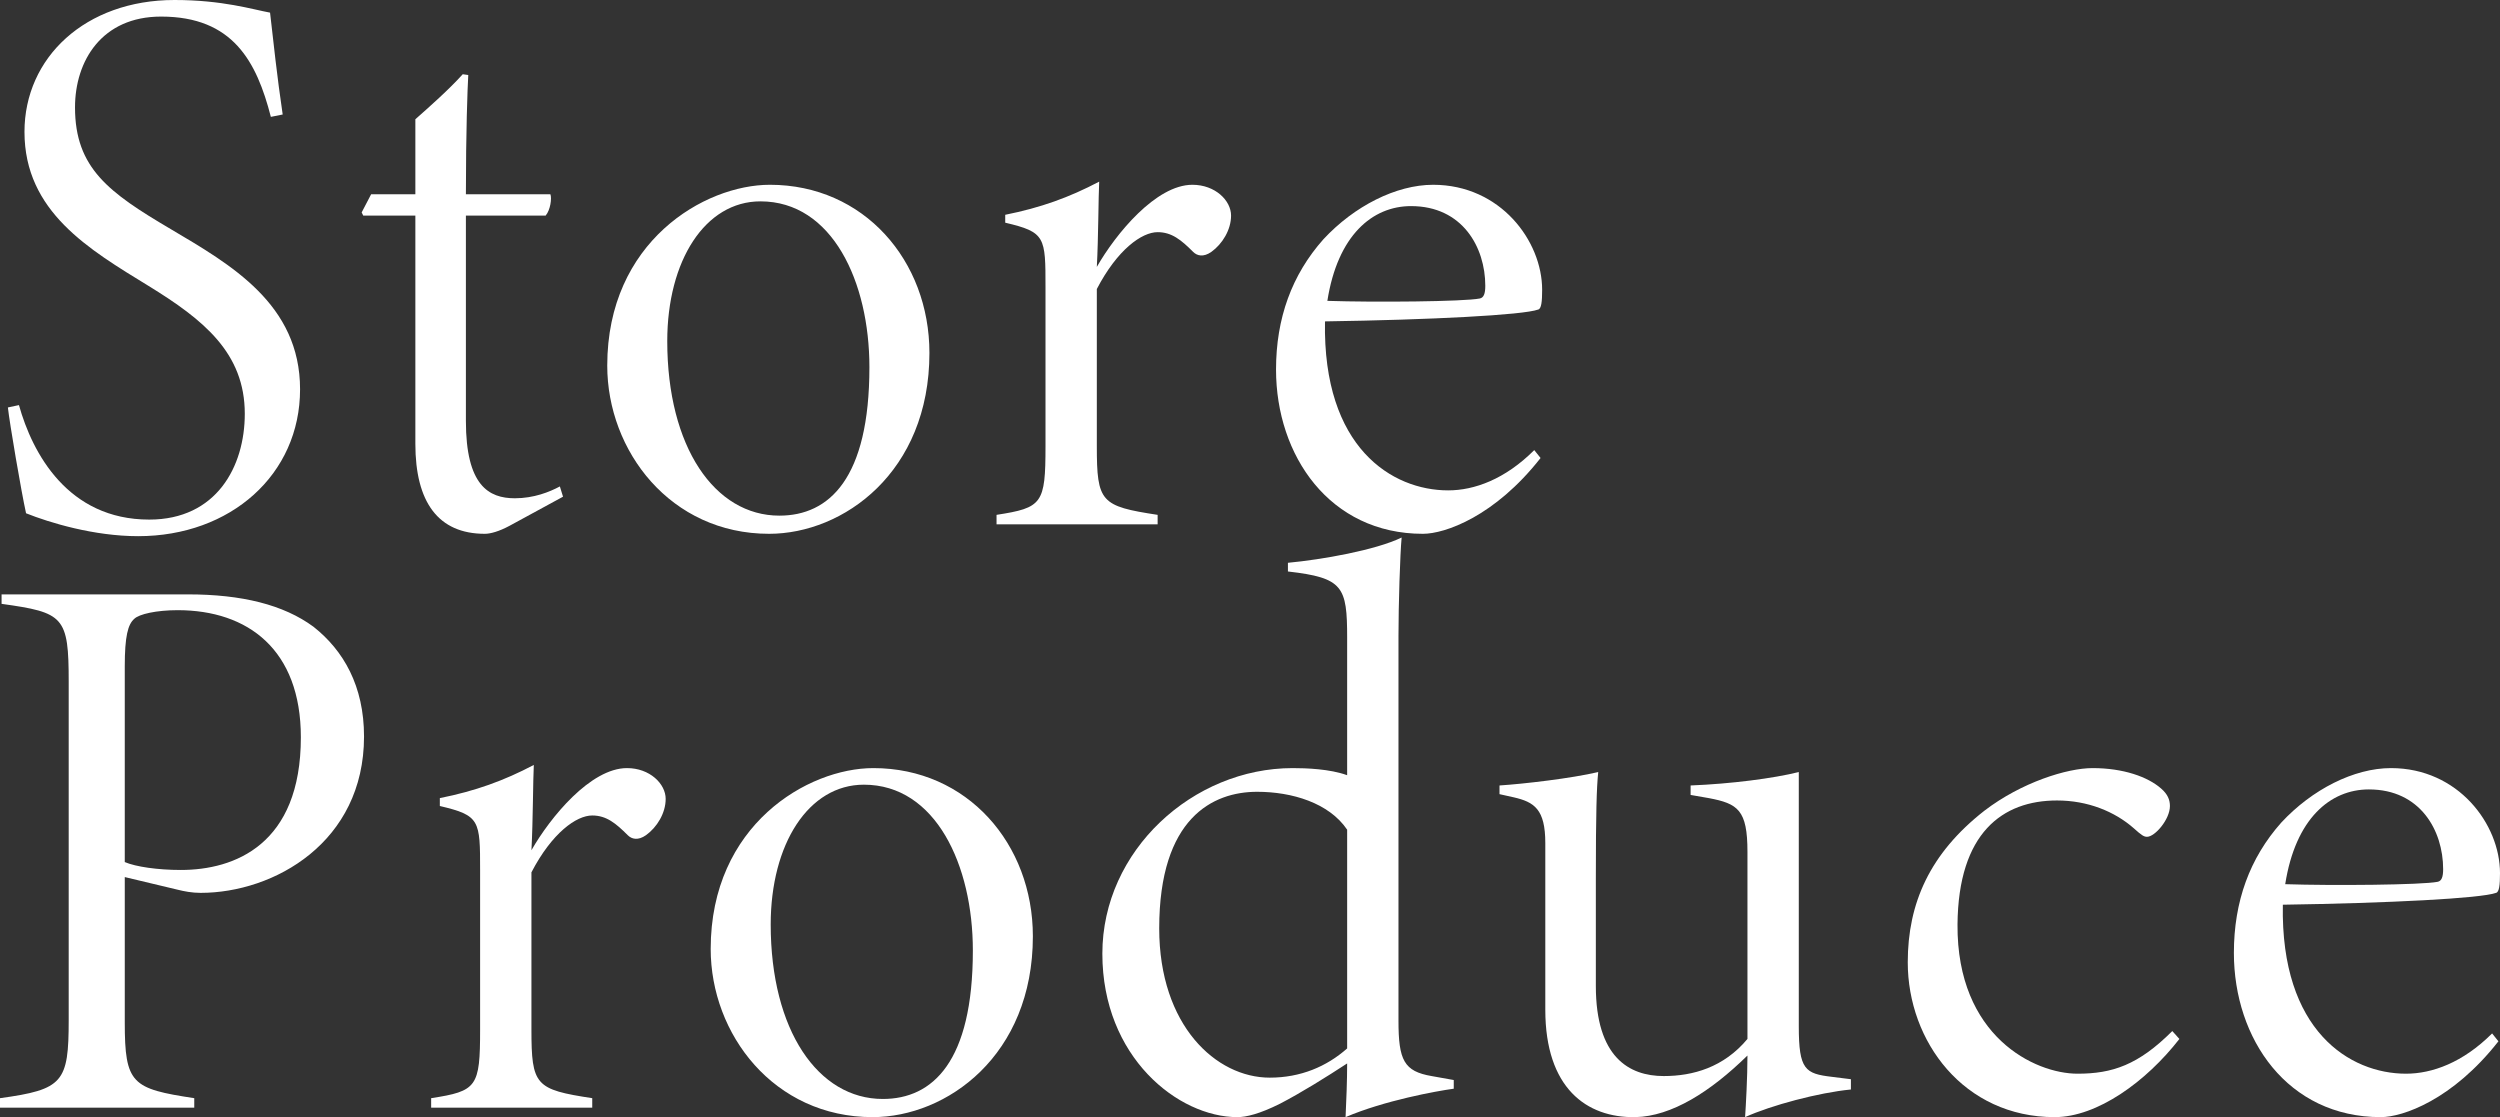
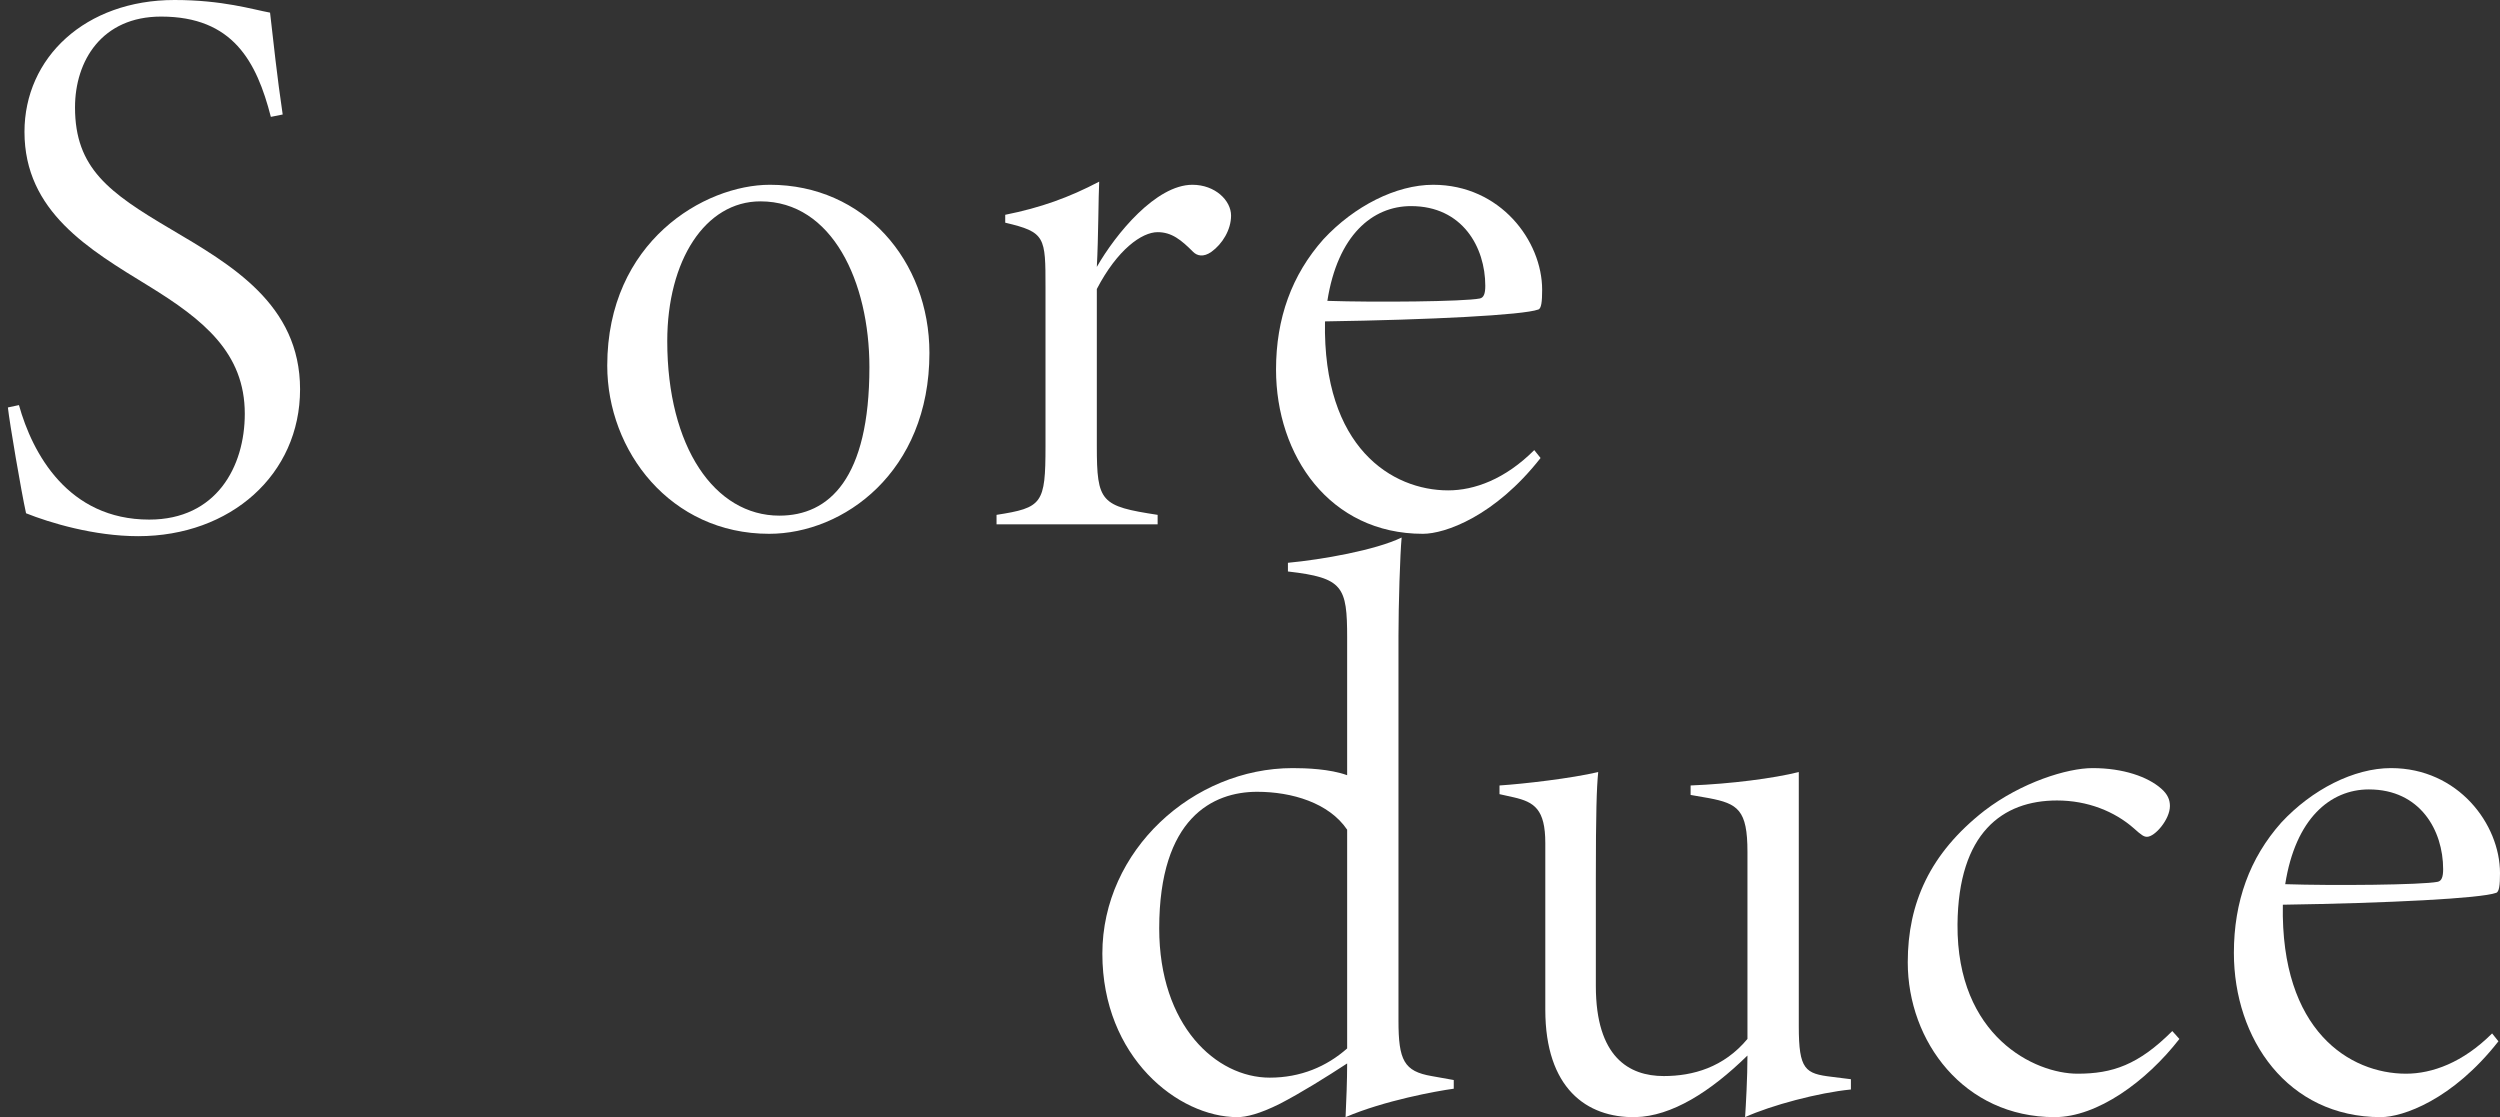
<svg xmlns="http://www.w3.org/2000/svg" id="_レイヤー_2" viewBox="0 0 538.21 240.5">
  <rect x="0" y="0" width="538.21" height="240.5" fill="#333333" stroke="none" />
  <defs>
    <style>.cls-1{fill:#fff;}</style>
  </defs>
  <g id="_レイヤー_1-2">
    <path class="cls-1" d="m58.31,25.16c-3.06-11.9-8.16-21.59-23.63-21.59-12.75,0-18.53,9.52-18.53,19.55,0,13.09,7.31,18.36,20.57,26.18,12.92,7.65,27.88,16.15,27.88,34.51s-14.96,31.62-34.85,31.62c-9.52,0-19.04-2.89-24.14-4.93-1.02-4.59-3.57-19.55-3.91-22.78l2.38-.51c2.89,10.37,10.54,24.65,28.05,24.65,14.45,0,20.57-11.39,20.57-22.78,0-13.09-8.84-20.23-20.74-27.54-12.75-7.82-26.69-15.98-26.69-33.15C5.27,12.41,18.36,0,37.57,0c10.37,0,16.83,2.04,20.57,2.72.68,5.95,1.53,13.94,2.72,21.93l-2.55.51Z" />
-     <path class="cls-1" d="m109.65,113.22c-2.21,1.19-4.08,1.7-5.27,1.7-10.03,0-14.96-6.8-14.96-19.38v-49.13h-11.22l-.34-.68,2.04-3.91h9.52v-16.15c2.89-2.55,7.31-6.46,10.2-9.69l1.19.17c-.17,3.06-.51,12.07-.51,25.67h18.19c.34.85,0,3.4-1.02,4.59h-17.17v44.2c0,13.94,4.93,16.66,10.54,16.66,4.08,0,7.48-1.36,9.69-2.55l.68,2.21-11.56,6.29Z" />
    <path class="cls-1" d="m165.75,39.78c20.23,0,34.34,16.32,34.34,36.21,0,25.67-18.53,38.93-34.51,38.93-21.25,0-34.85-17.85-34.85-36.21,0-26.69,20.91-38.93,35.02-38.93Zm-2.04,3.57c-11.9,0-20.06,12.75-20.06,30.09,0,22.78,10.2,37.57,24.14,37.57,10.71,0,19.38-7.99,19.38-31.96,0-18.36-7.99-35.7-23.46-35.7Z" />
    <path class="cls-1" d="m249.22,112.88h-34.68v-2.04c9.86-1.53,10.54-2.38,10.54-14.79v-34.17c0-10.88,0-11.9-8.67-13.94v-1.7c7.65-1.53,13.77-3.74,20.23-7.14-.17,3.06-.17,12.07-.51,18.36,4.08-7.14,12.75-17.68,20.57-17.68,4.93,0,8.33,3.4,8.33,6.63,0,3.06-1.87,6.12-4.25,7.82-1.7,1.19-3.06.85-3.91,0-2.55-2.55-4.59-4.25-7.65-4.25-3.4,0-8.67,3.74-13.09,12.24v33.83c0,12.07.85,12.92,13.09,14.79v2.04Z" />
    <path class="cls-1" d="m331.66,98.6c-9.86,12.58-20.57,16.32-25.33,16.32-20.06,0-31.62-16.83-31.62-35.36,0-11.05,3.4-20.4,10.2-28.05,6.63-7.14,15.64-11.73,23.63-11.73,14.45,0,23.46,12.07,23.46,22.61,0,2.55-.17,4.08-.85,4.25-3.23,1.19-23.12,2.21-45.9,2.55-.51,27.2,14.45,36.38,26.52,36.38,5.61,0,12.24-2.38,18.53-8.67l1.36,1.7Zm-27.88-54.23c-8.33,0-15.81,6.29-18.02,20.4,10.2.34,29.41.17,32.81-.51.85-.17,1.19-1.02,1.19-2.72,0-8.33-4.93-17.17-15.98-17.17Z" />
-     <path class="cls-1" d="m40.46,127.96c11.56,0,20.57,2.21,27.03,6.97,6.46,5.1,10.88,12.75,10.88,23.63,0,22.78-19.38,33.66-35.19,33.66-1.87,0-3.57-.34-4.93-.68l-11.39-2.72v31.28c0,13.26,1.53,14.28,14.96,16.32v2.04H0v-2.04c13.6-1.87,14.79-3.4,14.79-16.83v-72.76c0-14.11-1.02-14.96-14.45-16.83v-2.04h40.12Zm-13.6,57.63c2.38,1.02,7.14,1.7,12.07,1.7,11.56,0,25.84-5.44,25.84-28.56,0-18.87-11.39-27.37-26.52-27.37-4.59,0-8.33.85-9.35,1.87-1.36,1.19-2.04,3.74-2.04,10.2v42.16Z" />
-     <path class="cls-1" d="m127.5,238.46h-34.68v-2.04c9.86-1.53,10.54-2.38,10.54-14.79v-34.17c0-10.88,0-11.9-8.67-13.94v-1.7c7.65-1.53,13.77-3.74,20.23-7.14-.17,3.06-.17,12.07-.51,18.36,4.08-7.14,12.75-17.68,20.57-17.68,4.93,0,8.33,3.4,8.33,6.63,0,3.06-1.87,6.12-4.25,7.82-1.7,1.19-3.06.85-3.91,0-2.55-2.55-4.59-4.25-7.65-4.25-3.4,0-8.67,3.74-13.09,12.24v33.83c0,12.07.85,12.92,13.09,14.79v2.04Z" />
-     <path class="cls-1" d="m188.02,165.36c20.23,0,34.34,16.32,34.34,36.21,0,25.67-18.53,38.93-34.51,38.93-21.25,0-34.85-17.85-34.85-36.21,0-26.69,20.91-38.93,35.02-38.93Zm-2.04,3.57c-11.9,0-20.06,12.75-20.06,30.09,0,22.78,10.2,37.57,24.14,37.57,10.71,0,19.38-7.99,19.38-31.96,0-18.36-7.99-35.7-23.46-35.7Z" />
    <path class="cls-1" d="m312.97,234.38c-3.74.51-14.96,2.55-23.29,6.12.17-3.74.34-7.82.34-11.56-4.42,2.89-9.86,6.29-14.45,8.67-4.42,2.21-7.31,2.89-9.18,2.89-12.75,0-29.07-12.92-29.07-35.19s19.55-39.95,40.97-39.95c2.89,0,7.99.17,11.73,1.53v-29.58c0-11.05-.85-12.92-12.75-14.28v-1.87c7.31-.68,18.87-2.72,24.48-5.44-.34,3.57-.68,14.62-.68,21.25v82.79c0,8.5,1.19,10.88,7.14,11.9l4.76.85v1.87Zm-22.95-55.76c-3.91-5.78-11.9-8.16-19.38-8.16-9.52,0-21.08,5.61-21.08,29.41,0,20.91,12.24,32.13,23.8,32.13,6.63,0,12.24-2.38,16.66-6.29v-47.09Z" />
    <path class="cls-1" d="m398.47,234.55c-6.97.68-17.17,3.4-22.78,5.95.17-2.55.51-8.5.51-13.26-7.99,7.82-16.32,13.09-24.14,13.26-10.54.17-19.38-6.29-19.38-23.12v-35.87c0-7.31-2.38-8.84-6.8-9.86l-3.06-.68v-1.87c5.27-.34,15.47-1.53,21.25-2.89-.34,3.4-.51,8.67-.51,22.95v23.12c0,15.3,7.14,19.38,14.62,19.38,6.29,0,12.92-1.87,18.02-7.99v-40.29c0-9.01-2.04-10.37-8.33-11.56l-3.91-.68v-2.04c8.67-.34,17.85-1.53,23.29-2.89v54.74c0,9.35,1.36,10.2,7.14,10.88l4.08.51v2.21Z" />
    <path class="cls-1" d="m469.19,223.67c-7.14,9.18-17.68,16.83-26.86,16.83-19.55,0-31.62-16.32-31.62-33.32,0-12.75,4.76-23.46,16.49-32.64,7.99-6.12,17.85-9.18,23.29-9.18,6.63,0,11.9,1.87,14.79,4.42,1.36,1.19,1.87,2.38,1.87,3.74,0,2.89-3.23,6.63-4.93,6.63-.68,0-1.19-.34-2.89-1.87-4.08-3.57-9.86-5.95-16.49-5.95-11.73,0-21.25,6.97-21.42,26.69-.17,24.14,16.66,32.13,25.84,32.13,7.48,0,13.09-1.87,20.4-9.18l1.53,1.7Z" />
    <path class="cls-1" d="m537.87,224.18c-9.86,12.58-20.57,16.32-25.33,16.32-20.06,0-31.62-16.83-31.62-35.36,0-11.05,3.4-20.4,10.2-28.05,6.63-7.14,15.64-11.73,23.63-11.73,14.45,0,23.46,12.07,23.46,22.61,0,2.55-.17,4.08-.85,4.25-3.23,1.19-23.12,2.21-45.9,2.55-.51,27.2,14.45,36.38,26.52,36.38,5.61,0,12.24-2.38,18.53-8.67l1.36,1.7Zm-27.88-54.23c-8.33,0-15.81,6.29-18.02,20.4,10.2.34,29.41.17,32.81-.51.85-.17,1.19-1.02,1.19-2.72,0-8.33-4.93-17.17-15.98-17.17Z" />
  </g>
</svg>